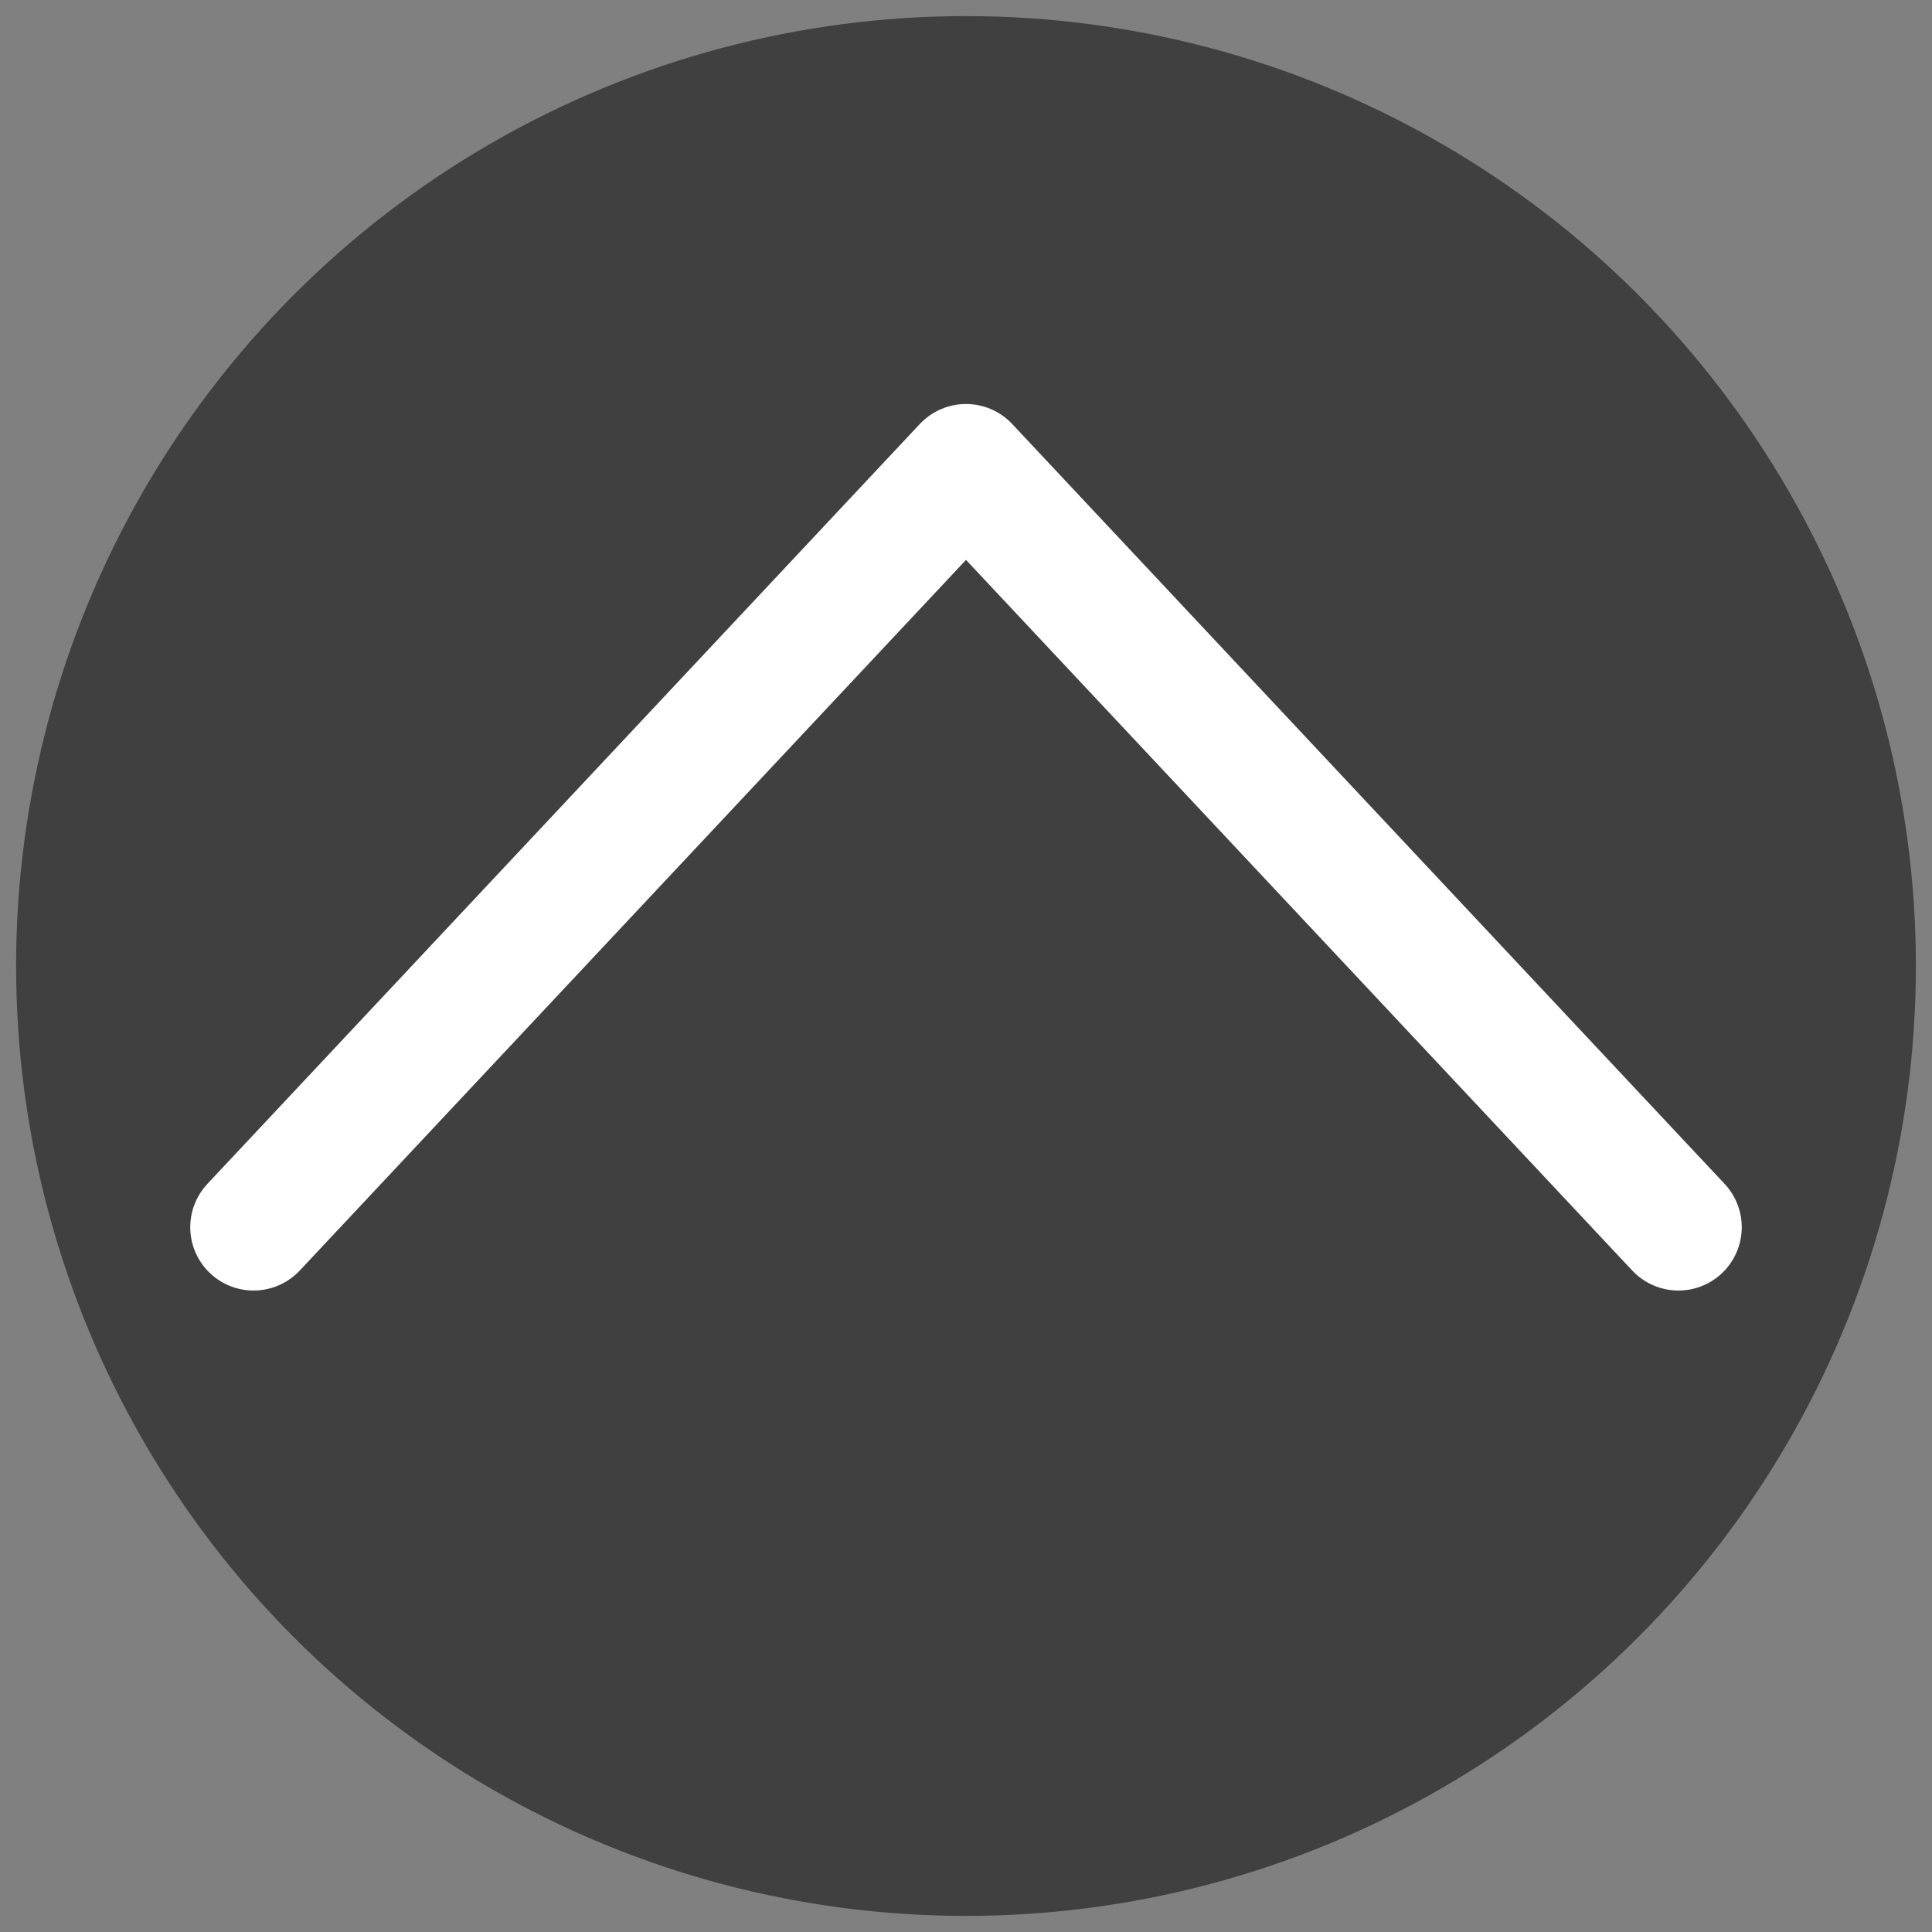
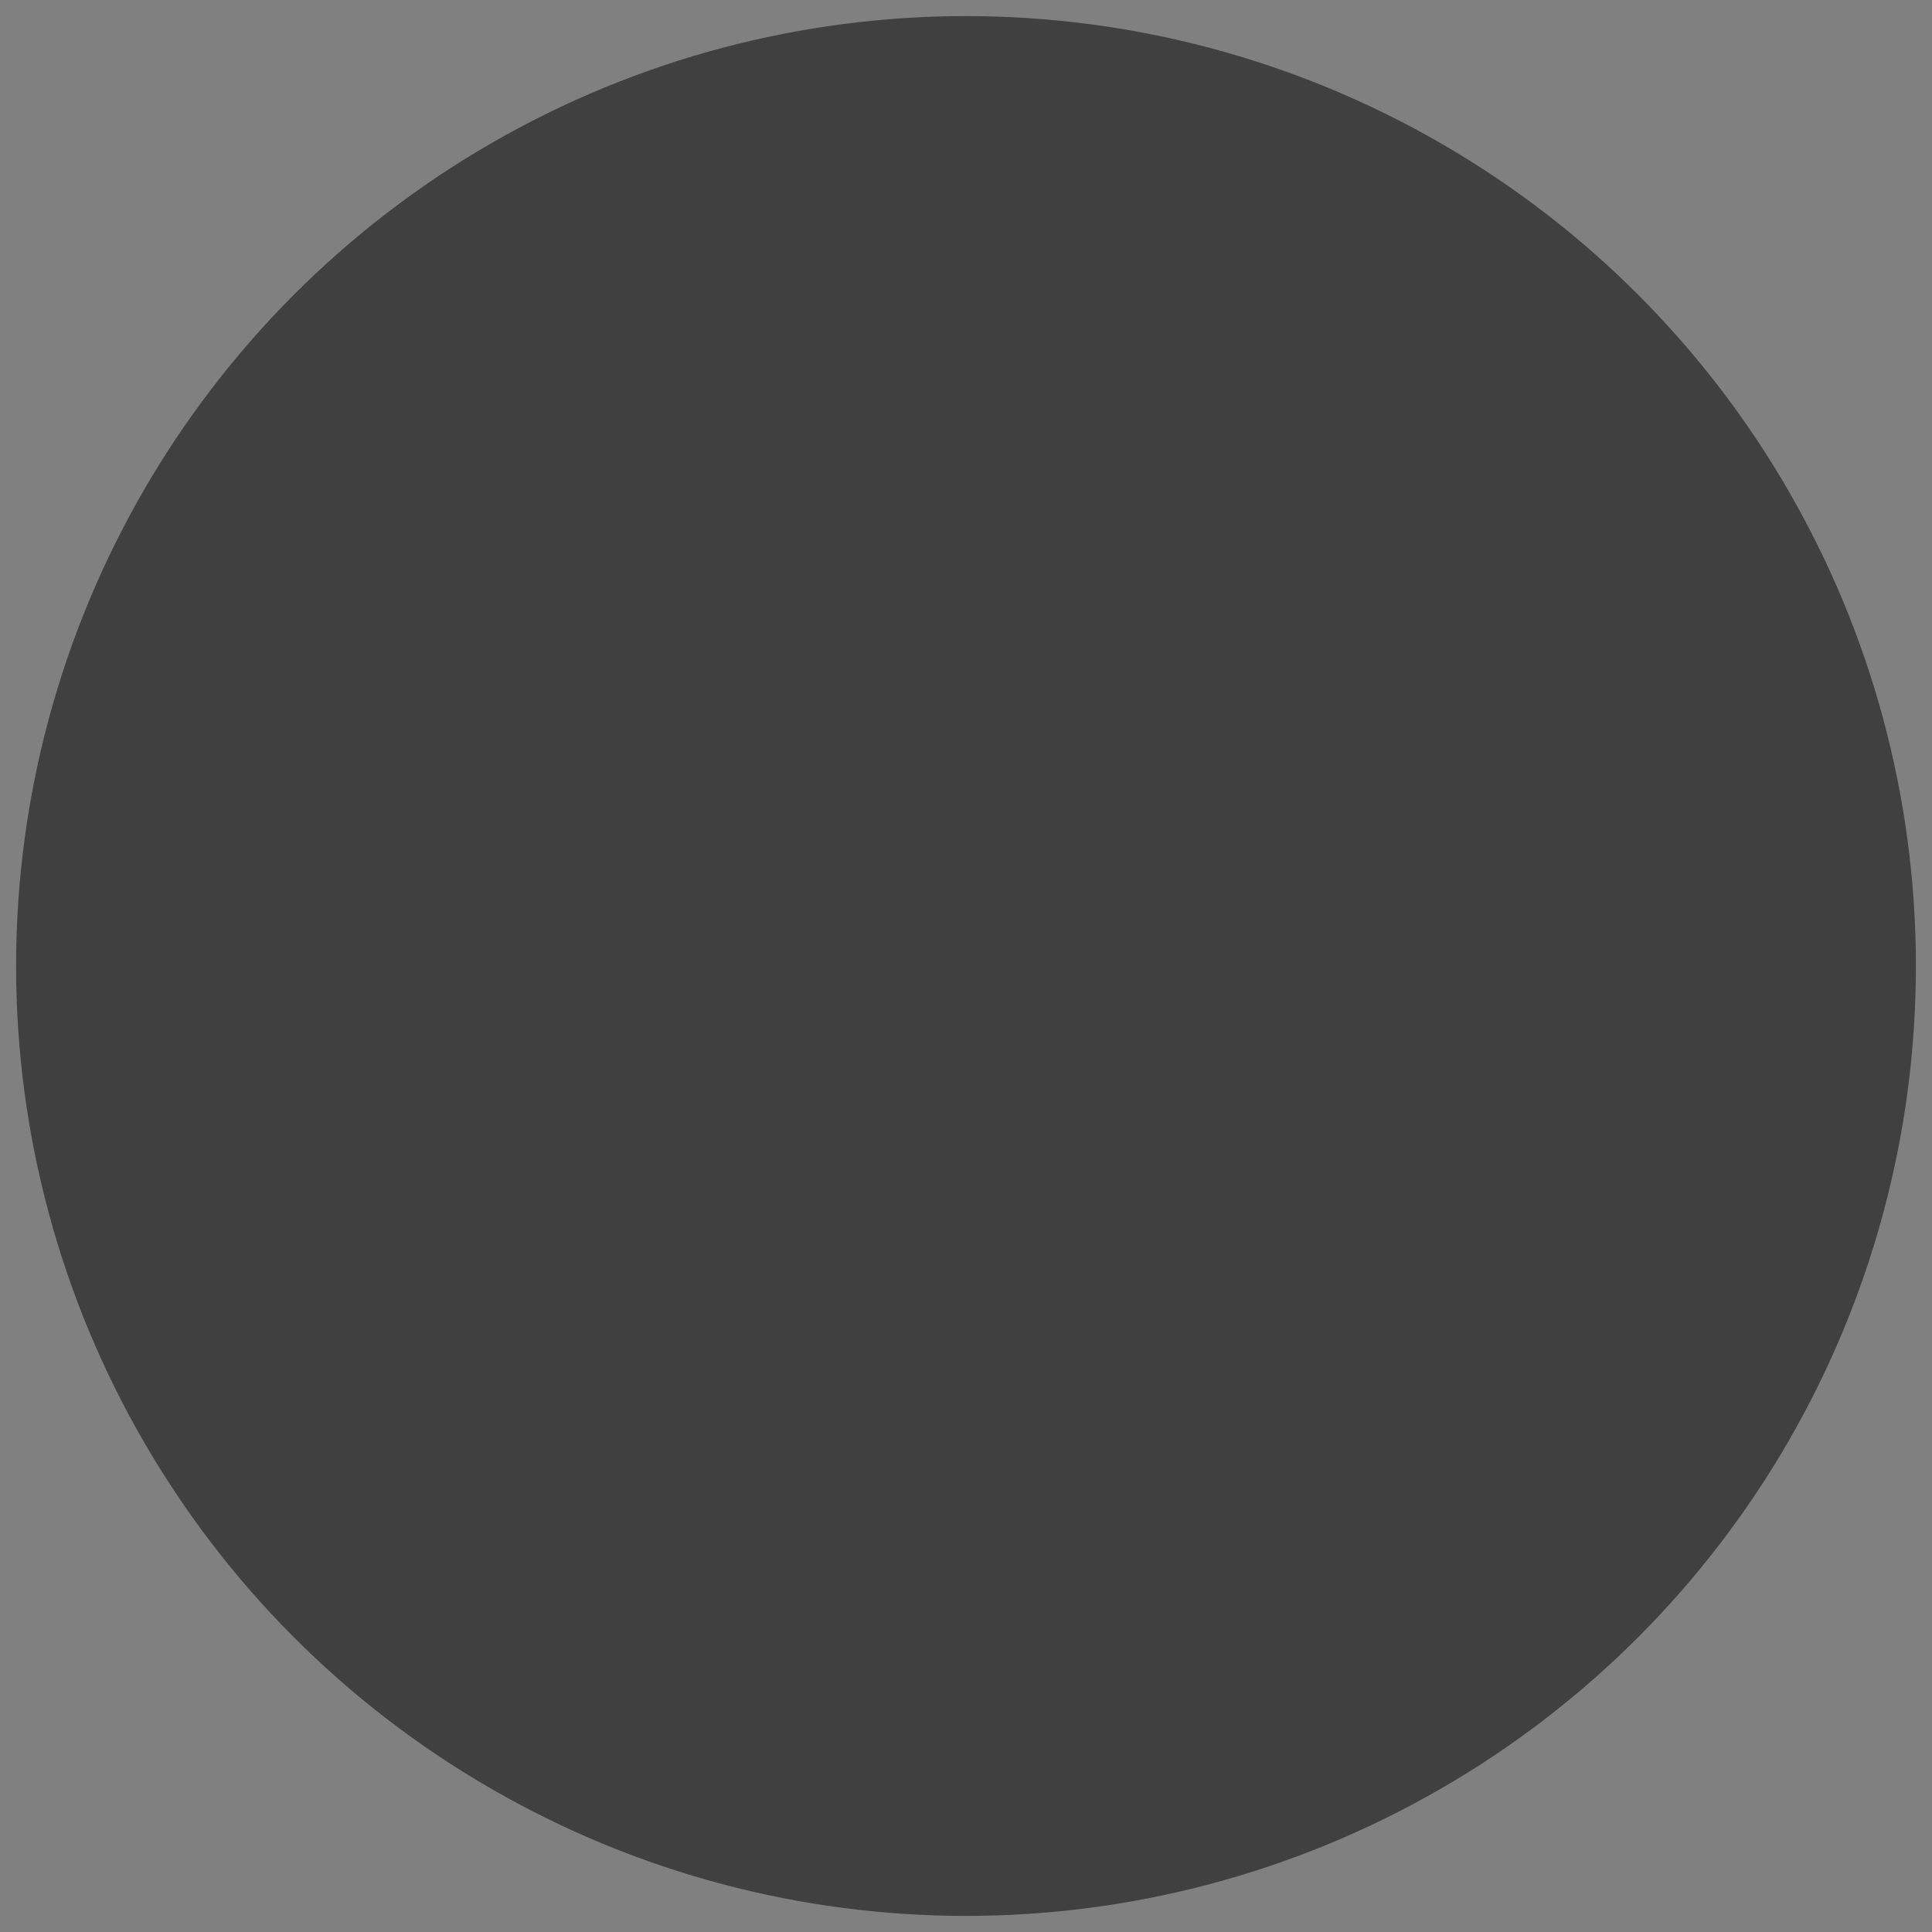
<svg xmlns="http://www.w3.org/2000/svg" version="1.1" x="0px" y="0px" width="60px" height="60px" viewBox="-0.5 -0.5 60 60" style="overflow:visible;enable-background:new -0.5 -0.5 60 60;" xml:space="preserve">
  <rect x="-0.5" y="-0.5" width="60" height="60" fill="#808080" stroke="none" />
  <style type="text/css">

	.st0{fill:none;stroke:#FFFFFF;stroke-width:3.933;stroke-linecap:round;stroke-linejoin:round;stroke-miterlimit:10;}
	.st1{opacity:0.5;}

</style>
  <defs>
</defs>
  <circle class="st1" cx="29.5" cy="29.5" r="29.5" />
-   <polyline class="st0" points="7.375,37.612 29.5,14.013 51.625,37.612 " />
</svg>